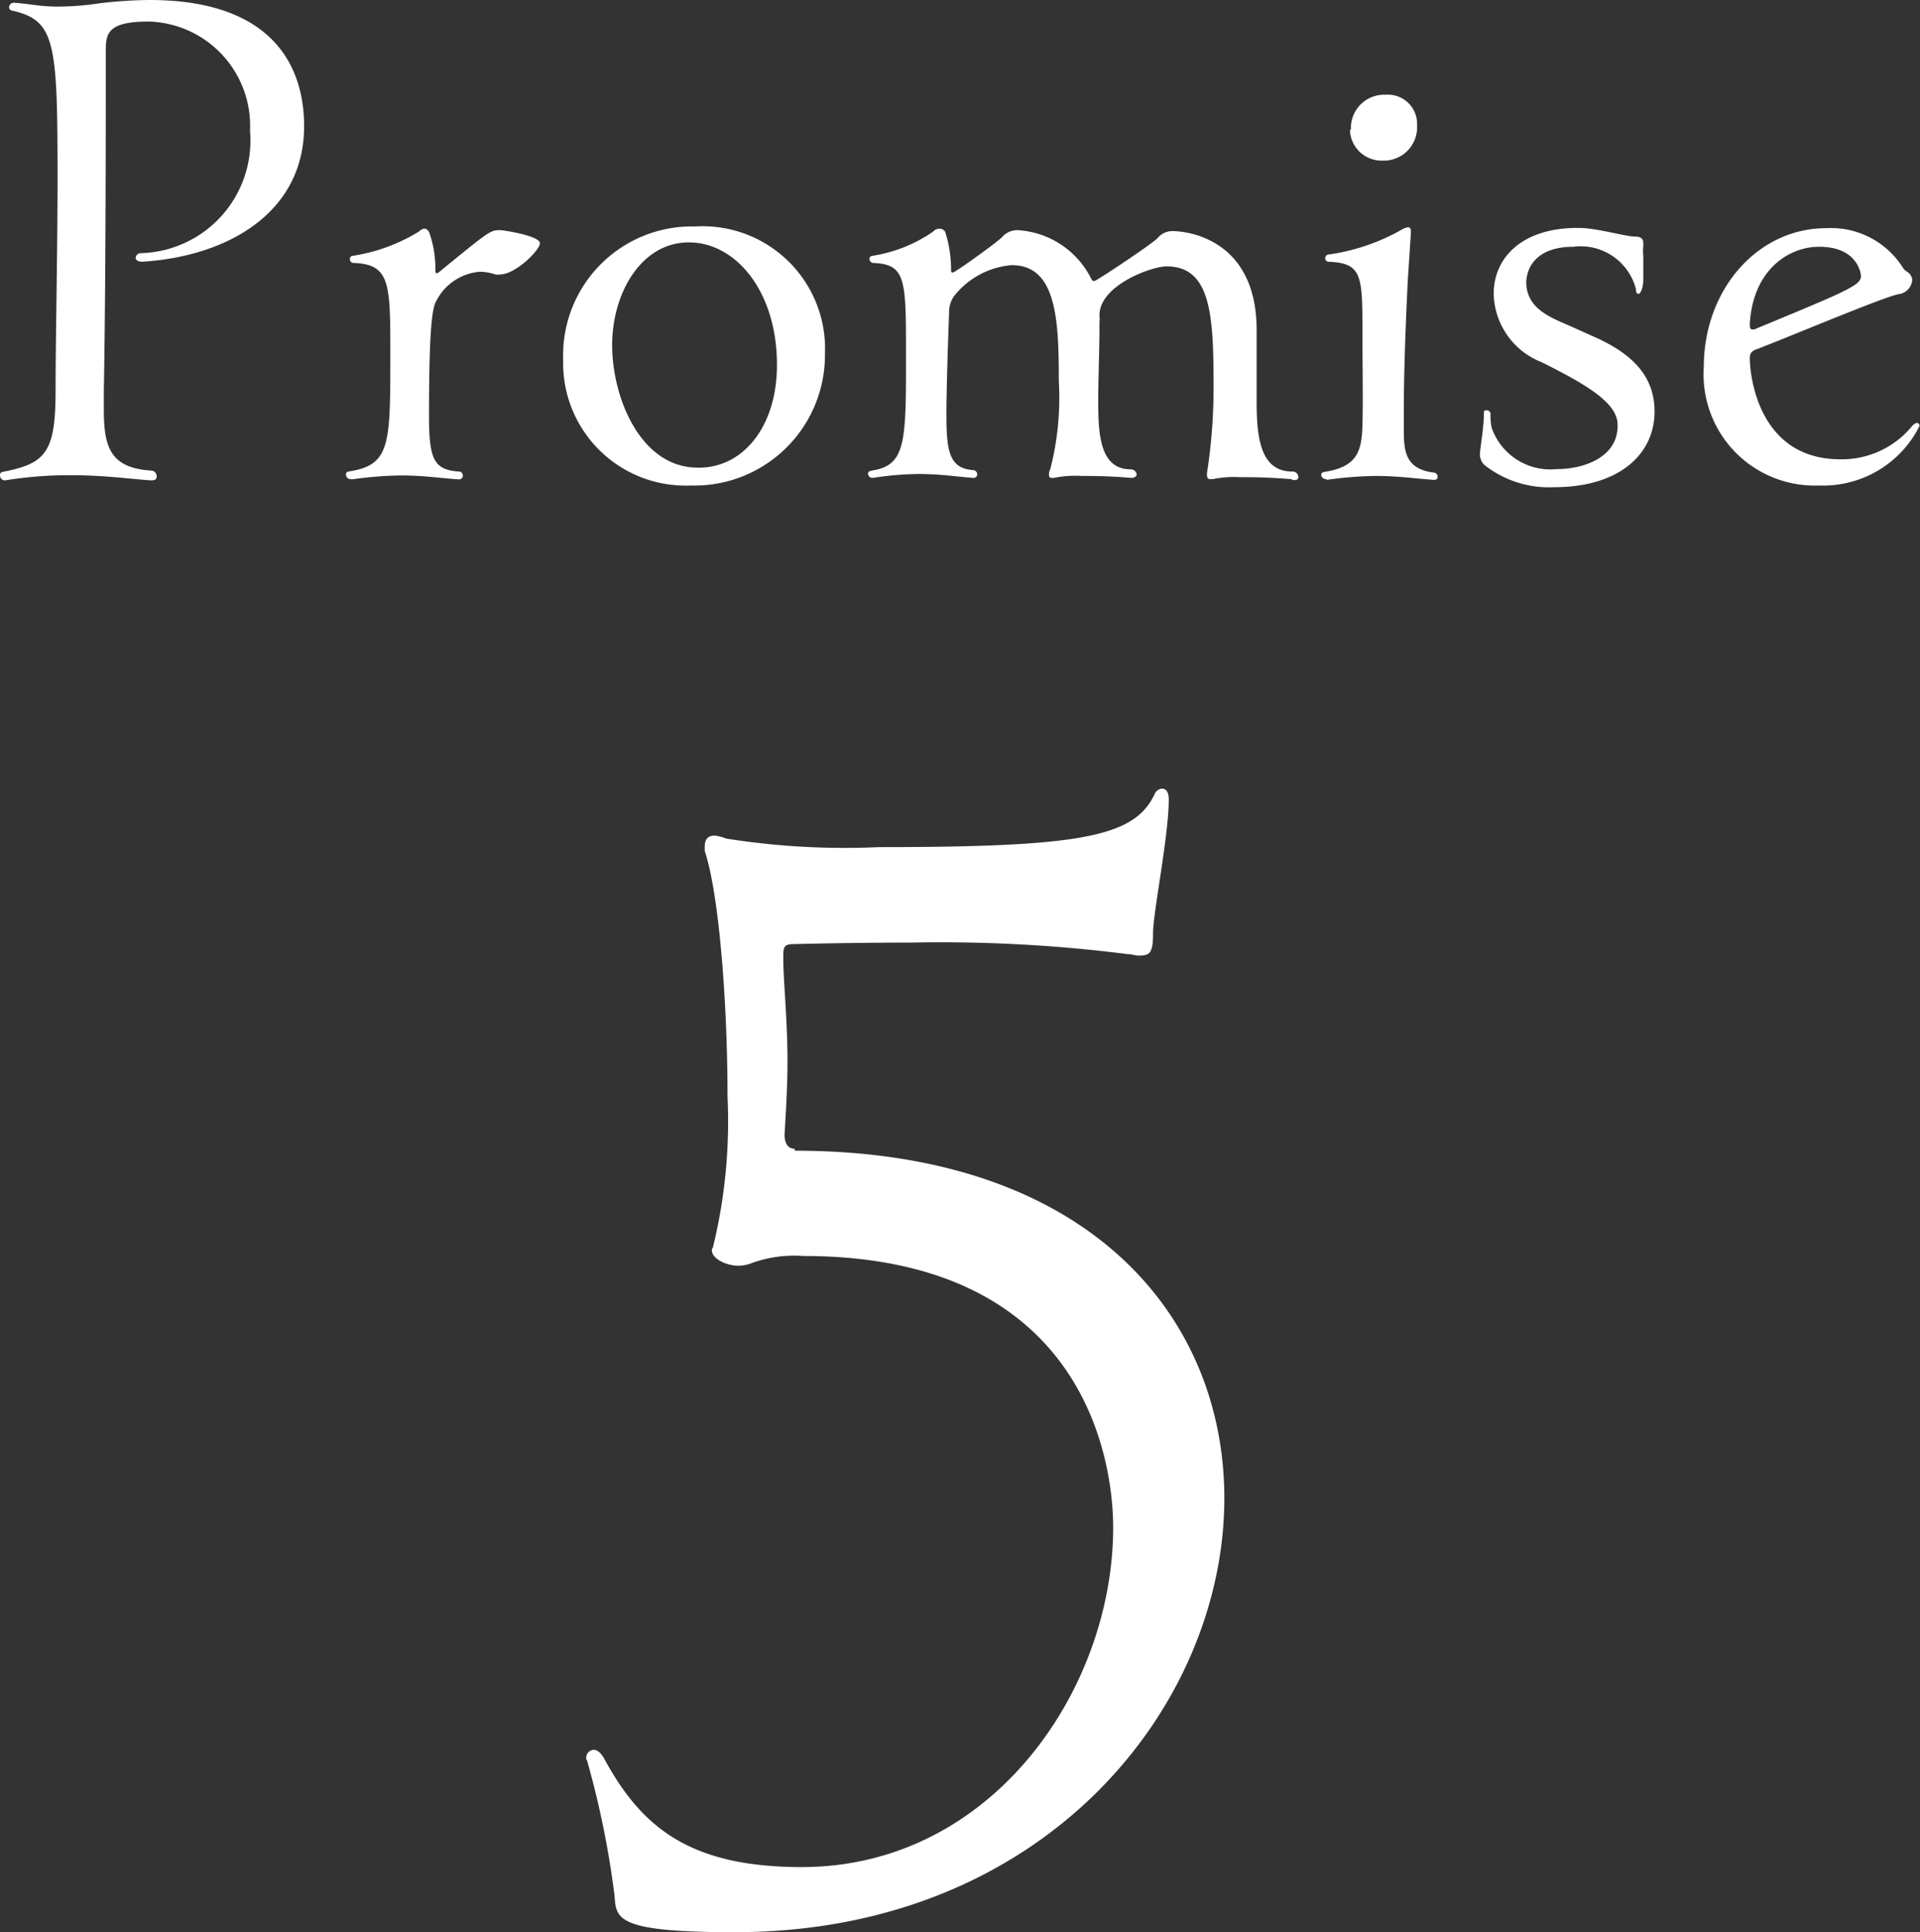
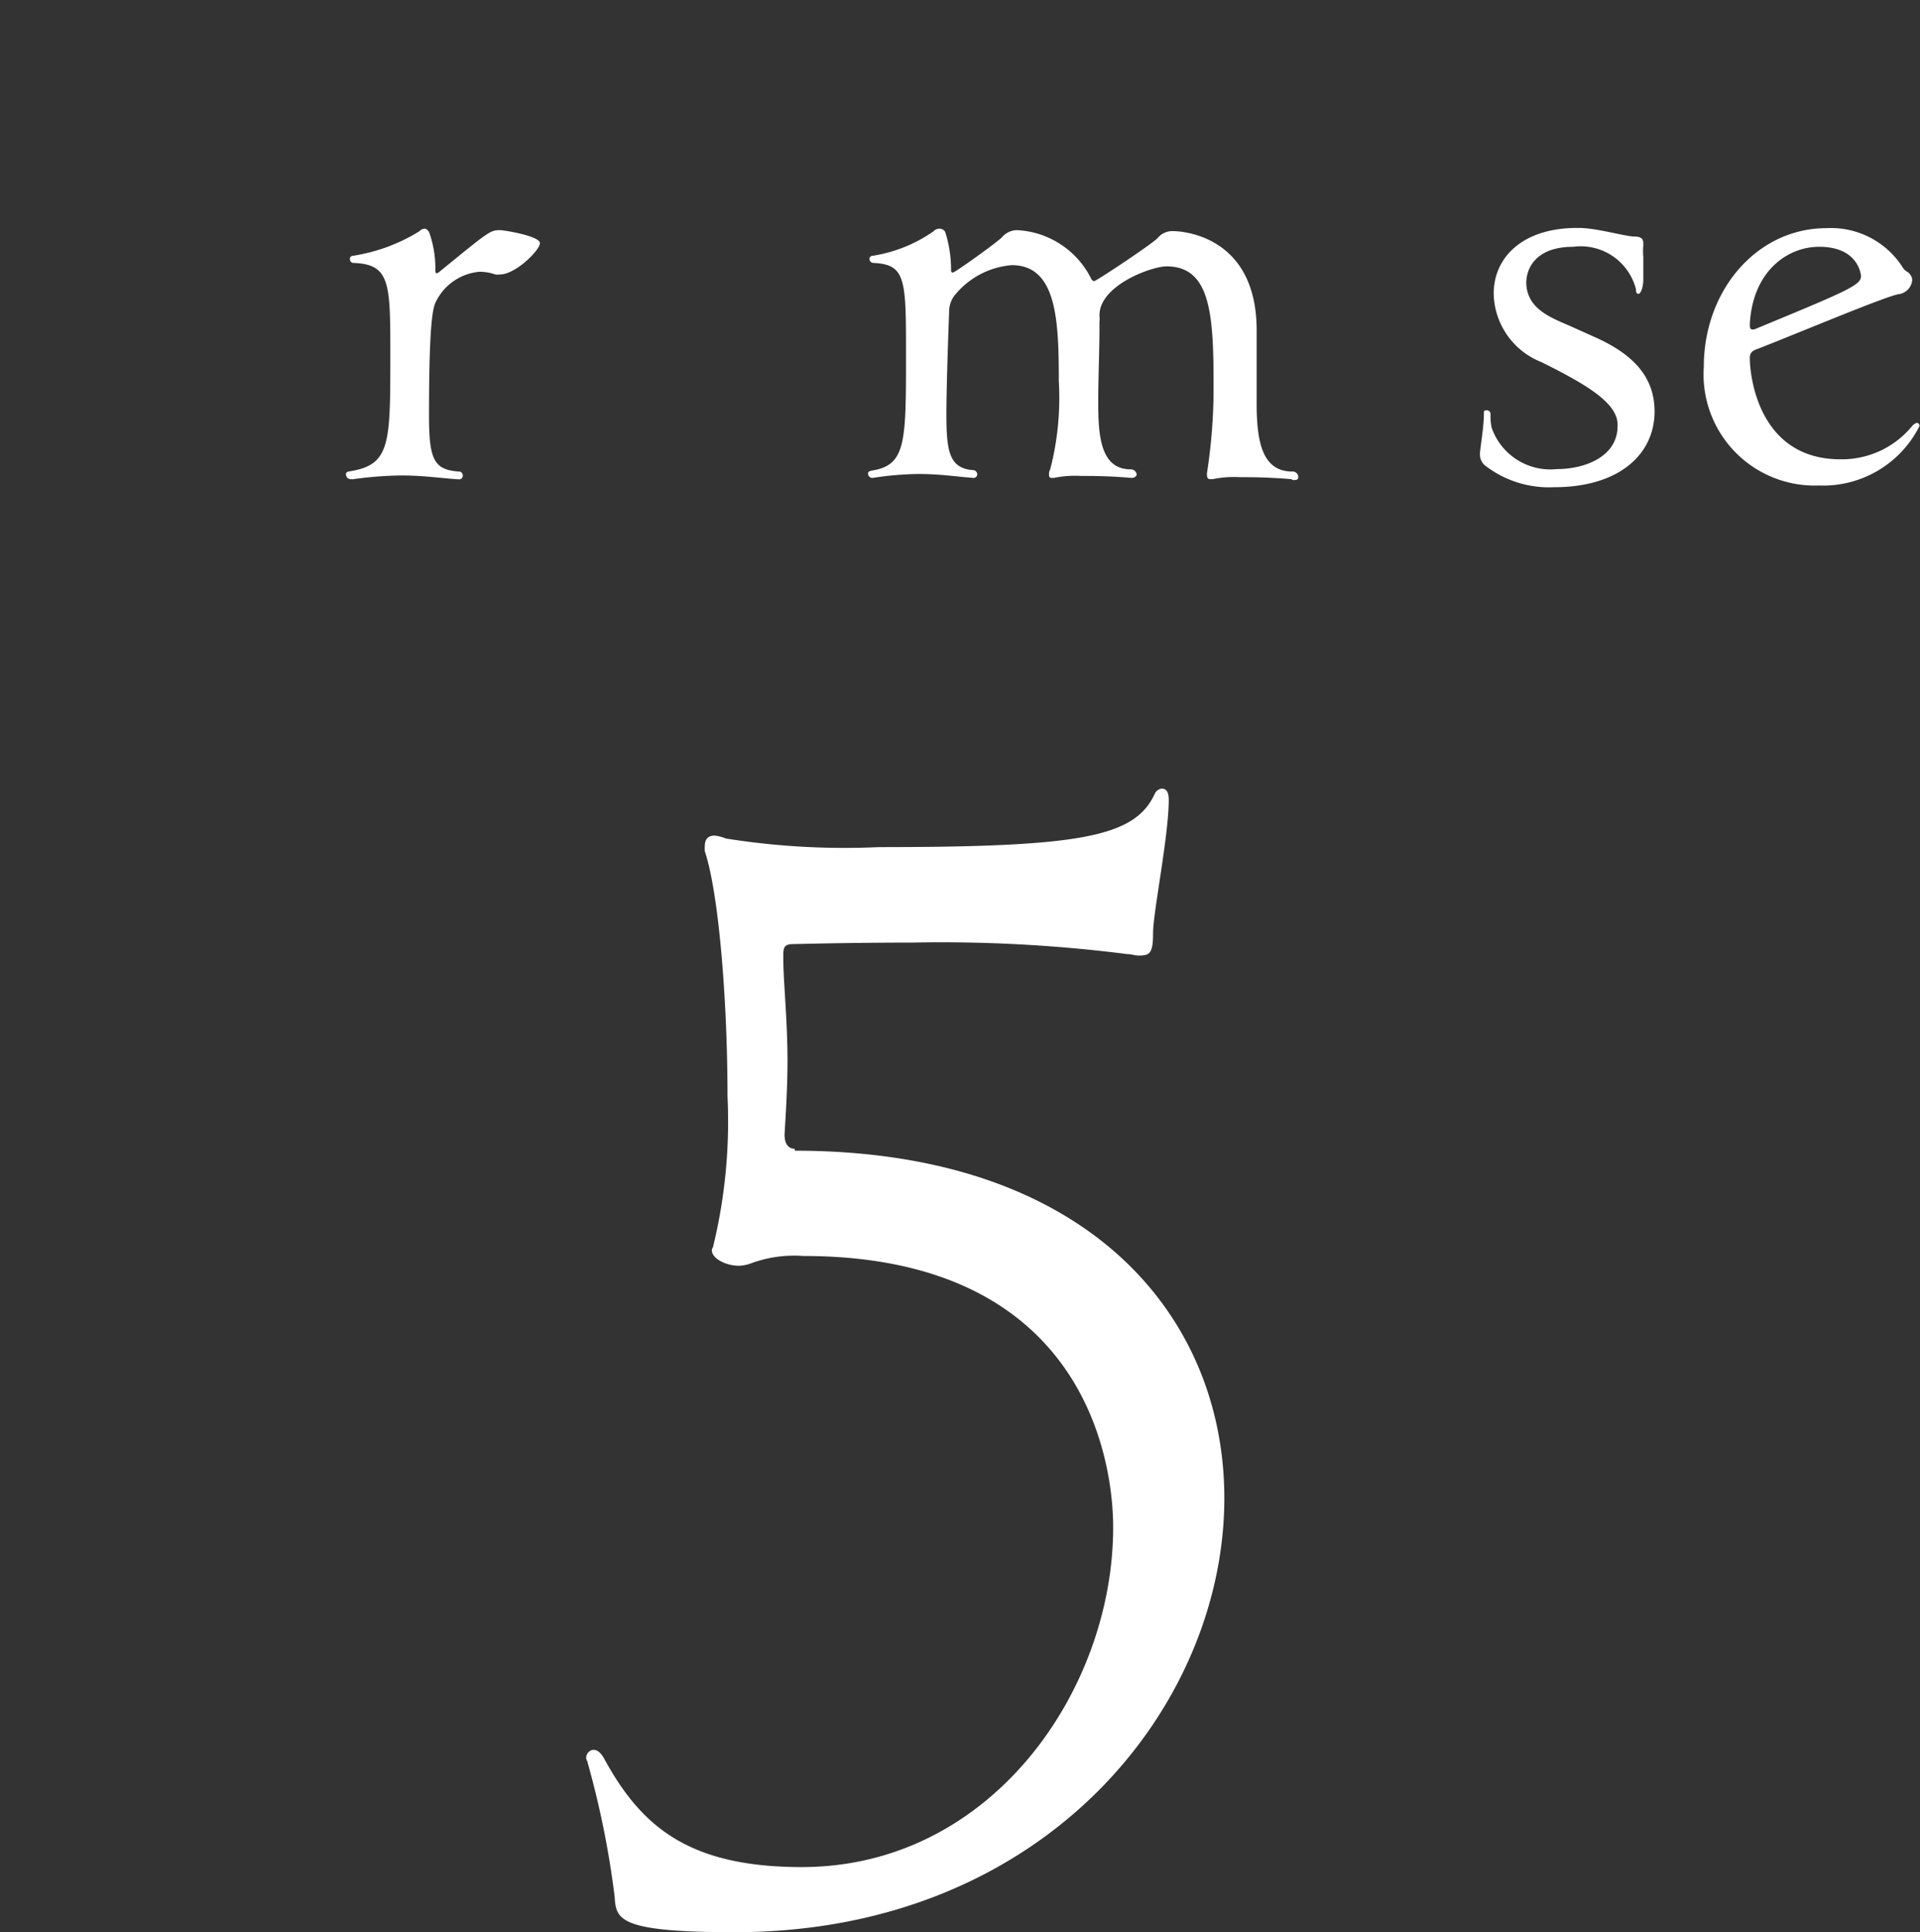
<svg xmlns="http://www.w3.org/2000/svg" viewBox="0 0 78.41 78.92">
  <rect x="0" y="0" width="78.41" height="78.92" fill="#333333" stroke="none" />
  <defs>
    <style>.cls-1{fill:#fff;}</style>
  </defs>
  <g id="レイヤー_2" data-name="レイヤー 2">
    <g id="レイヤー_1-2" data-name="レイヤー 1">
      <path class="cls-1" d="M32.46,47C44.53,47,50,53.84,50,61.19,50,69.7,42.67,78.92,30,78.92c-4.78,0-4.84-.53-4.9-1.46A36.85,36.85,0,0,0,24,72c0-.06-.06-.12-.06-.18a.33.33,0,0,1,.29-.35c.17,0,.29.12.41.3,1.51,2.8,3.44,4.49,8.1,4.49,7.76,0,12.72-7.24,12.72-13.88,0-2.63-1.11-11.08-12.66-11.08a5.09,5.09,0,0,0-2.1.29,1.61,1.61,0,0,1-.52.11c-.53,0-1.11-.29-1.11-.64,0-.06.06-.11.06-.17a21.73,21.73,0,0,0,.58-6.13c0-3.84-.35-8.28-.93-10V34.6c0-.24.06-.47.41-.47a1.74,1.74,0,0,1,.46.12,30.8,30.8,0,0,0,6.24.35c8.23,0,10.44-.41,11.26-2.16a.37.37,0,0,1,.29-.23c.17,0,.29.11.29.46,0,1.46-.64,4.61-.64,5.43s-.12.93-.58.93c-.18,0-.29-.06-.47-.06a60.18,60.18,0,0,0-8.81-.47c-2.56,0-4.66.06-4.78.06-.35,0-.46.06-.46.41v.23c0,.88.17,2.45.17,4.14,0,1-.06,2-.12,3,0,.58.35.58.41.58Z" />
-       <path class="cls-1" d="M6.16,19.62c-.78-.05-1.89-.21-3.25-.21a16.36,16.36,0,0,0-2.7.21h0A.2.2,0,0,1,0,19.43c0-.08,0-.13.13-.16,1.76-.34,2.14-.82,2.14-3.33,0-2.13.08-5.62.08-8.61C2.35,1.71,2.27.83.48.43A.14.14,0,0,1,.37.29.2.2,0,0,1,.56.11c.69.05,1.07.16,1.81.16A12,12,0,0,0,4.1.13,18.4,18.4,0,0,1,6.1,0c5.23,0,6.32,2.91,6.32,5.15,0,3.59-3.2,5.33-6.61,5.54-.19,0-.27-.08-.27-.16a.21.21,0,0,1,.22-.19,4.6,4.6,0,0,0,4.45-5A4.26,4.26,0,0,0,6.08.88c-1.68,0-1.76.48-1.76,1.2V3.2c0,1.73,0,8.45-.08,12.77v.74c0,1.52.24,2.4,1.92,2.51.16,0,.24.13.24.24s-.06.16-.22.16Z" />
      <path class="cls-1" d="M14.34,19.57a.19.19,0,0,1-.21-.19c0-.05,0-.11.16-.13,1.65-.27,1.65-1.1,1.65-4.75,0-2.93,0-3.7-1.49-3.76a.15.15,0,0,1-.16-.16.12.12,0,0,1,.11-.13,7.25,7.25,0,0,0,2.72-1,.33.33,0,0,1,.21-.11c.08,0,.13.05.19.13A4.4,4.4,0,0,1,17.78,11c0,.11,0,.16.06.16a.28.28,0,0,0,.13-.08c2-1.63,2.05-1.68,2.45-1.68.16,0,1.63.24,1.63.53s-1,1.28-1.63,1.28a.65.65,0,0,1-.19,0,2,2,0,0,0-.64-.11,2.19,2.19,0,0,0-1.75,1.15c-.14.24-.32.61-.32,4.74,0,1.79.21,2.19,1.2,2.27a.16.16,0,0,1,.18.16.15.15,0,0,1-.16.16c-.85-.06-1.46-.16-2.37-.16a15.46,15.46,0,0,0-2,.16Z" />
-       <path class="cls-1" d="M28.21,19.83A5,5,0,0,1,23,14.69a5.26,5.26,0,0,1,5.39-5.44,5,5,0,0,1,5.3,5.2A5.33,5.33,0,0,1,28.21,19.83Zm3.52-4.93c0-3-1.68-5-3.6-5S25,11.94,25,14.1s1.17,5,3.49,5C30.29,19.14,31.73,17.49,31.73,14.9Z" />
      <path class="cls-1" d="M52.73,19.57c-1-.08-1.62-.08-2.1-.08a4.25,4.25,0,0,0-1.1.08h-.08c-.08,0-.16,0-.16-.19v-.05a22.64,22.64,0,0,0,.27-3.63c0-2.88-.13-4.82-1.92-4.82-.61,0-2.74.77-2.74,2a1.46,1.46,0,0,1,0,.29v.3c0,.79-.05,2-.05,2.93,0,1.38.08,2.77,1.33,2.77a.24.24,0,0,1,.24.21c0,.06-.08.14-.21.14h0c-.93-.08-1.57-.08-2.05-.08a4.29,4.29,0,0,0-1.12.08H43c-.11,0-.16,0-.16-.14a.37.37,0,0,1,.05-.21,11.68,11.68,0,0,0,.35-3.6c0-2.48-.08-4.74-1.92-4.74a3.34,3.34,0,0,0-2.37,1.28,1.13,1.13,0,0,0-.19.66c-.05,1.31-.11,3.2-.11,4.13,0,1.52.11,2.22,1.07,2.3a.18.18,0,0,1,.19.18.15.15,0,0,1-.16.14c-.75-.06-1.39-.16-2.24-.16a13.06,13.06,0,0,0-1.87.16h0a.18.18,0,0,1-.19-.16c0-.06,0-.11.16-.14C37,19,37,18.07,37,14.5c0-3.09,0-3.7-1.33-3.76a.16.16,0,0,1-.16-.16.12.12,0,0,1,.11-.13,5.92,5.92,0,0,0,2.5-1,.33.33,0,0,1,.24-.11.27.27,0,0,1,.24.13A5.1,5.1,0,0,1,38.84,11c0,.1,0,.13.08.13s1.76-1.2,2-1.44a.82.82,0,0,1,.61-.29,3.58,3.58,0,0,1,3,1.92c.05.1.08.16.16.16S47,10,47.27,9.73a.78.78,0,0,1,.64-.29c.24,0,3.41.1,3.41,4.05,0,.77,0,2,0,3,0,1.62.26,2.77,1.46,2.77a.23.23,0,0,1,.24.21c0,.08,0,.14-.21.14Z" />
-       <path class="cls-1" d="M54.17,19.57c-.13,0-.21-.08-.21-.16s0-.11.16-.14c1.31-.21,1.49-.85,1.52-1.89s0-2.43,0-3.76c0-2.37,0-2.88-1.41-2.93a.15.15,0,0,1,0-.29,8.41,8.41,0,0,0,3.1-1.07l.16-.05c.1,0,.13.08.13.16v.05l-.13,2c-.08,1.68-.16,3.63-.16,5.25v.7c0,.9,0,1.7,1.2,1.86.13,0,.18.11.18.16s0,.14-.16.14c-.82-.06-1.46-.16-2.37-.16a15.46,15.46,0,0,0-2,.16Zm1-14.27a1.36,1.36,0,0,1,1.42-1.43,1.19,1.19,0,0,1,1.28,1.25,1.36,1.36,0,0,1-1.42,1.44A1.29,1.29,0,0,1,55.13,5.3Z" />
      <path class="cls-1" d="M66.06,17.35c0-.88-1.22-1.62-3.11-2.56A3.07,3.07,0,0,1,61,12c0-1.49,1.18-2.69,3.41-2.69h.08c.7,0,1.9.35,2.24.35s.38.13.38.29v.08a2.27,2.27,0,0,0,0,.45c0,.32,0,.62,0,.94S67,12,66.92,12s-.11-.05-.11-.19a2.33,2.33,0,0,0-2.56-1.73c-1.38,0-1.89.72-1.92,1.44,0,1.15,1.12,1.49,1.89,1.84l1,.45c1.5.69,2.35,1.6,2.35,3,0,1.7-1.39,3.09-4.11,3.09A4.27,4.27,0,0,1,60.63,19a.61.61,0,0,1-.19-.51c.05-.48.16-1.09.16-1.6,0-.1,0-.13.11-.13a.15.15,0,0,1,.16.16,2.32,2.32,0,0,0,.05.56,2.54,2.54,0,0,0,2.66,1.68c1.15,0,2.48-.51,2.48-1.76Z" />
      <path class="cls-1" d="M74.28,19.83A4.54,4.54,0,0,1,69.58,15c0-3.2,2.22-5.68,5-5.68a3.47,3.47,0,0,1,3.09,1.55c.16.27.24.19.34.35a.33.33,0,0,1,.08.24.64.64,0,0,1-.58.56c-.7.16-4.11,1.6-5.73,2.23-.24.08-.32.17-.32.38,0,.69.34,4.13,3.7,4.13a3.71,3.71,0,0,0,2.93-1.36.44.44,0,0,1,.19-.13.12.12,0,0,1,.11.13A4.4,4.4,0,0,1,74.28,19.83Zm0-9.75c-1.22,0-2.69.93-2.82,3.14,0,.16,0,.24.13.24a.41.41,0,0,0,.16-.05C75.42,11.89,76,11.65,76,11.28,76,11.2,75.88,10.08,74.3,10.08Z" />
    </g>
  </g>
</svg>